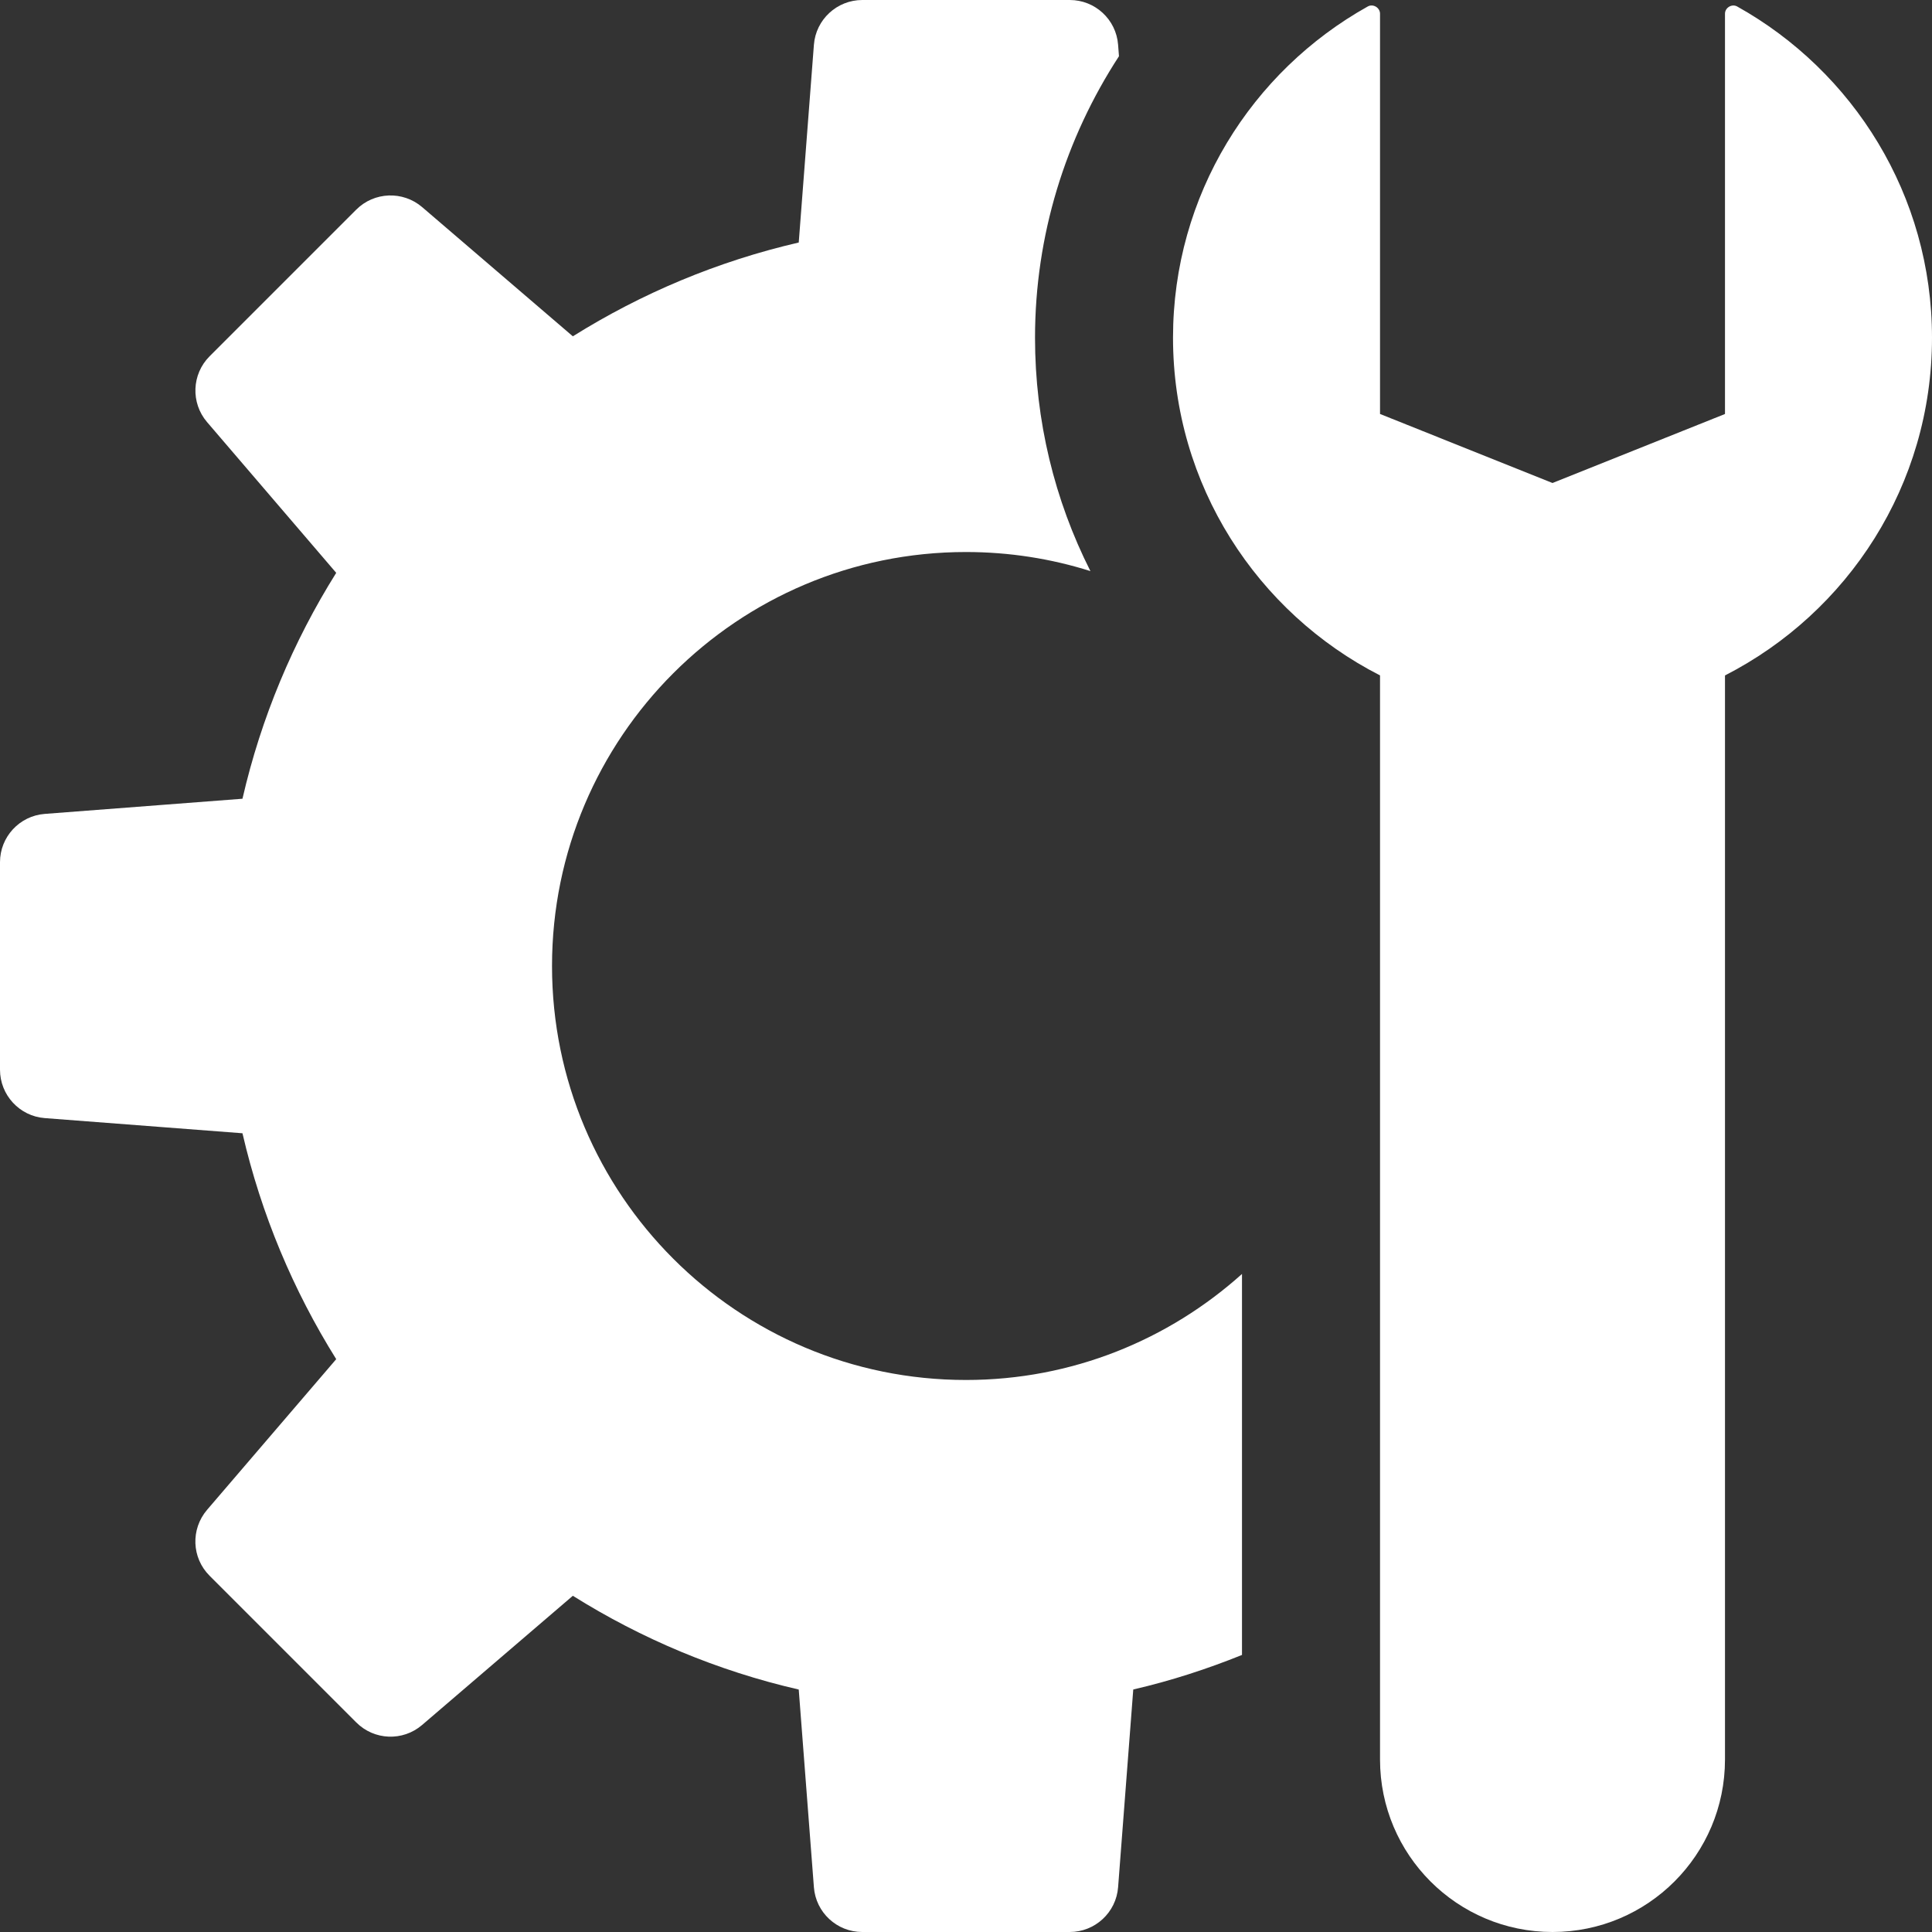
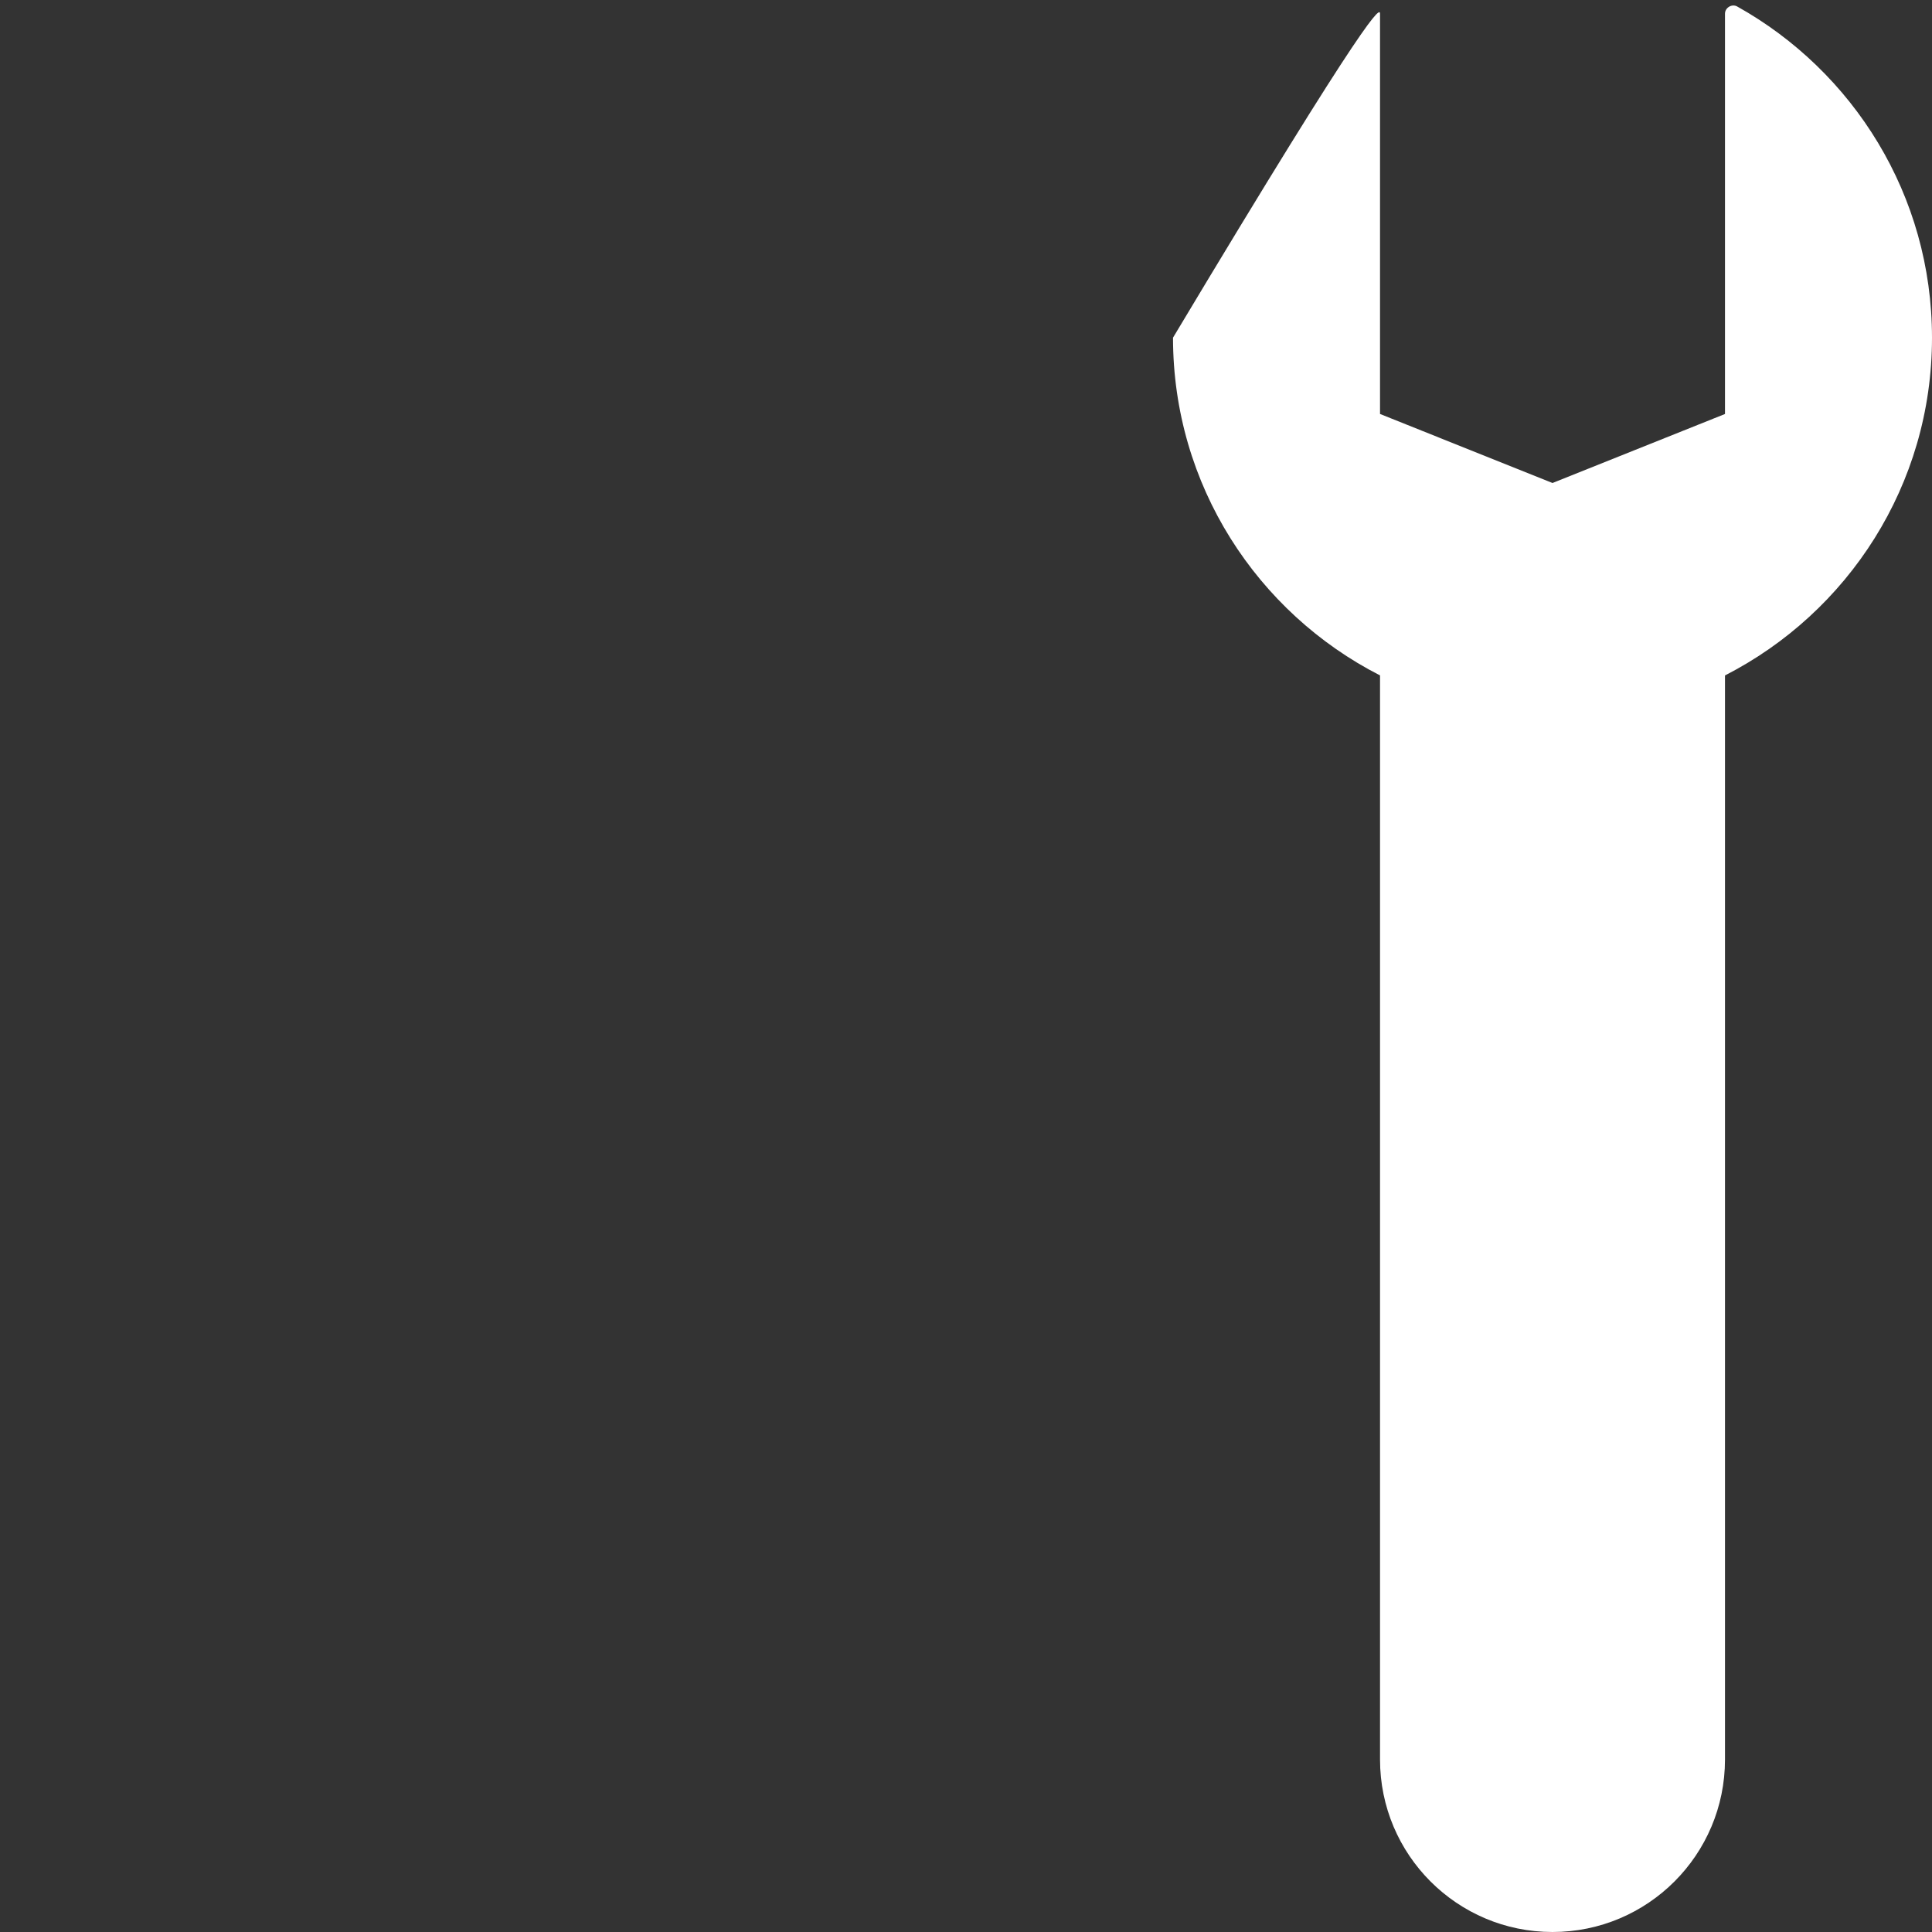
<svg xmlns="http://www.w3.org/2000/svg" width="40" height="40" viewBox="0 0 40 40" fill="none">
  <rect x="0" y="0" width="40" height="40" fill="#333333" stroke="none" />
-   <path d="M25.714 34.264C24.989 34.556 24.239 34.8 23.463 34.979L23.149 39.073C23.109 39.596 22.671 40 22.147 40H17.851C17.327 40 16.891 39.596 16.851 39.074L16.537 34.98C14.854 34.593 13.281 33.929 11.86 33.039L8.739 35.714C8.34 36.056 7.747 36.033 7.376 35.661L4.339 32.624C3.967 32.253 3.946 31.66 4.286 31.261L6.961 28.14C6.073 26.719 5.409 25.146 5.02 23.463L0.926 23.149C0.404 23.109 0 22.671 0 22.147V17.851C0 17.327 0.404 16.891 0.926 16.851L5.02 16.537C5.407 14.854 6.071 13.281 6.961 11.86L4.287 8.739C3.946 8.341 3.969 7.747 4.339 7.377L7.376 4.34C7.746 3.97 8.34 3.947 8.739 4.287L11.86 6.963C13.281 6.074 14.854 5.41 16.537 5.021L16.851 0.927C16.891 0.404 17.329 0 17.853 0H22.149C22.673 0 23.109 0.404 23.149 0.926L23.167 1.164C22.059 2.866 21.429 4.871 21.429 6.993C21.429 8.71 21.834 10.356 22.576 11.824C21.763 11.567 20.897 11.429 20 11.429C15.266 11.429 11.429 15.266 11.429 20C11.429 24.734 15.266 28.571 20 28.571C22.199 28.571 24.197 27.737 25.714 26.376V34.264Z" fill="white" />
-   <path d="M35.714 13.984V36.429C35.714 38.401 34.116 40 32.143 40C30.17 40 28.572 38.401 28.572 36.429V13.984C26.029 12.683 24.286 10.044 24.286 6.991C24.286 4.041 25.914 1.476 28.32 0.133C28.43 0.073 28.572 0.159 28.572 0.284V8.571L32.143 10L35.714 8.571V0.284C35.714 0.159 35.856 0.073 35.966 0.134C38.371 1.477 40 4.041 40 6.993C40 10.044 38.257 12.684 35.714 13.984V13.984Z" fill="white" />
+   <path d="M35.714 13.984V36.429C35.714 38.401 34.116 40 32.143 40C30.17 40 28.572 38.401 28.572 36.429V13.984C26.029 12.683 24.286 10.044 24.286 6.991C28.43 0.073 28.572 0.159 28.572 0.284V8.571L32.143 10L35.714 8.571V0.284C35.714 0.159 35.856 0.073 35.966 0.134C38.371 1.477 40 4.041 40 6.993C40 10.044 38.257 12.684 35.714 13.984V13.984Z" fill="white" />
</svg>